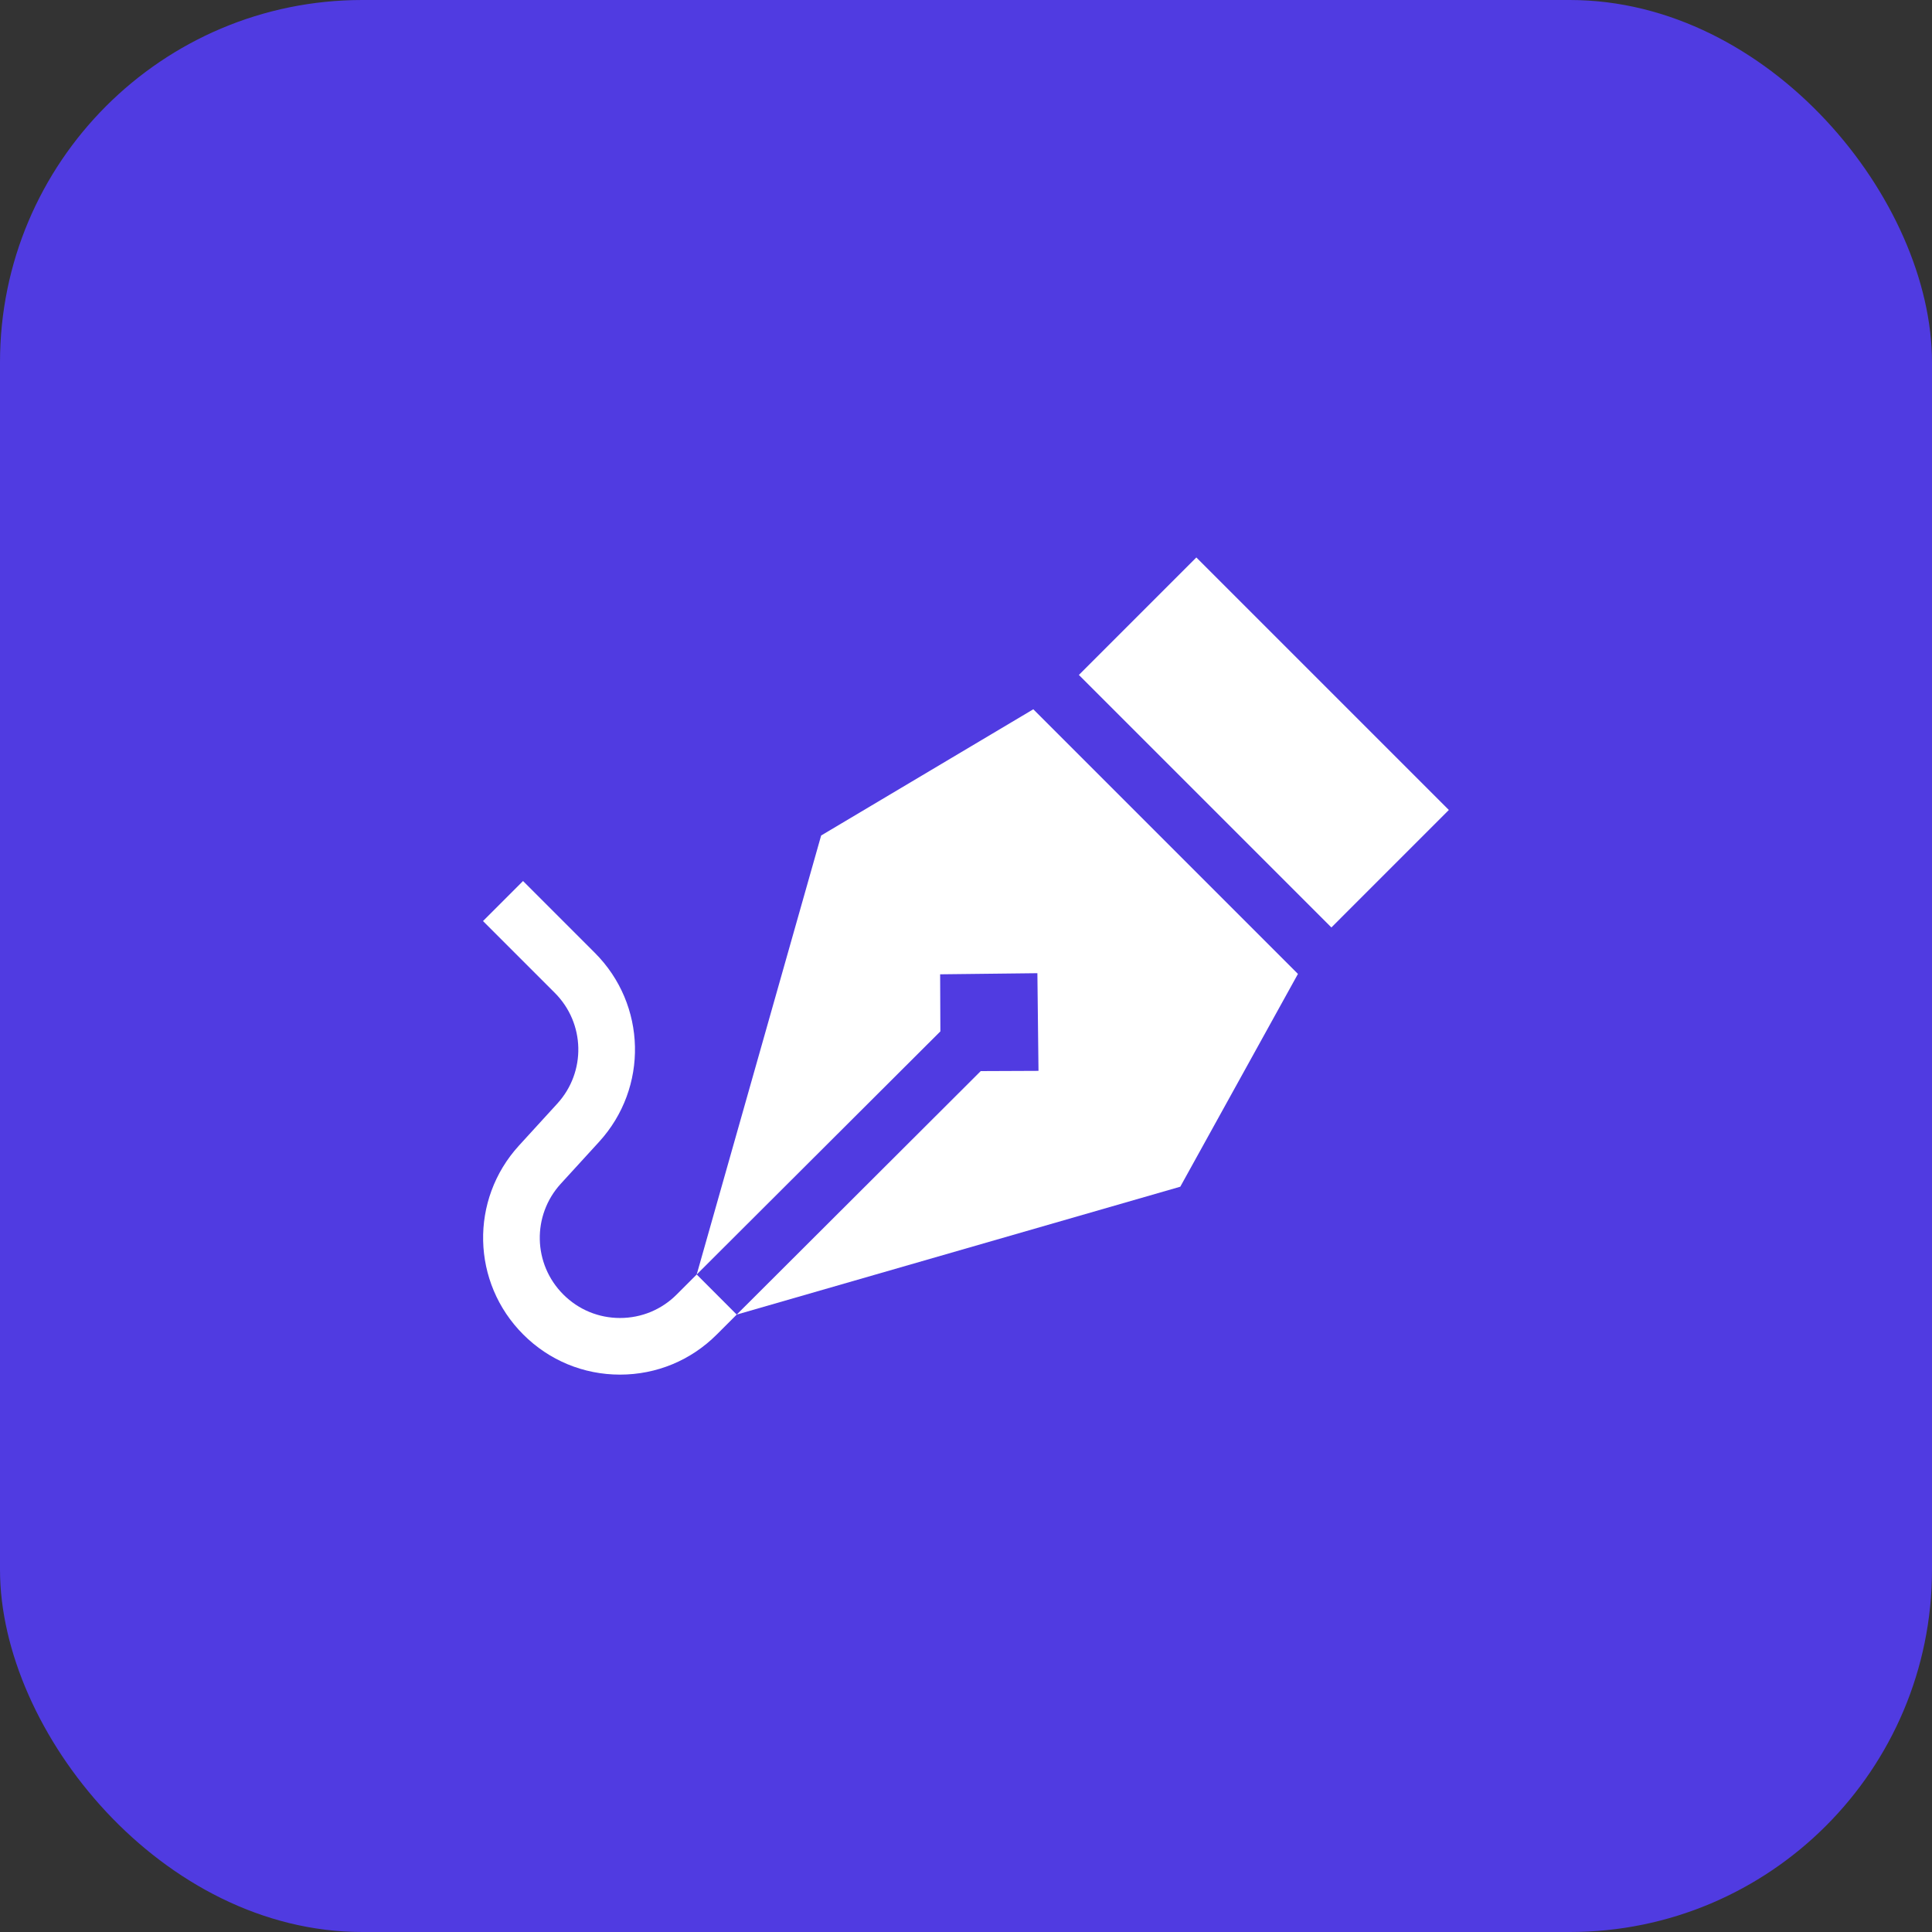
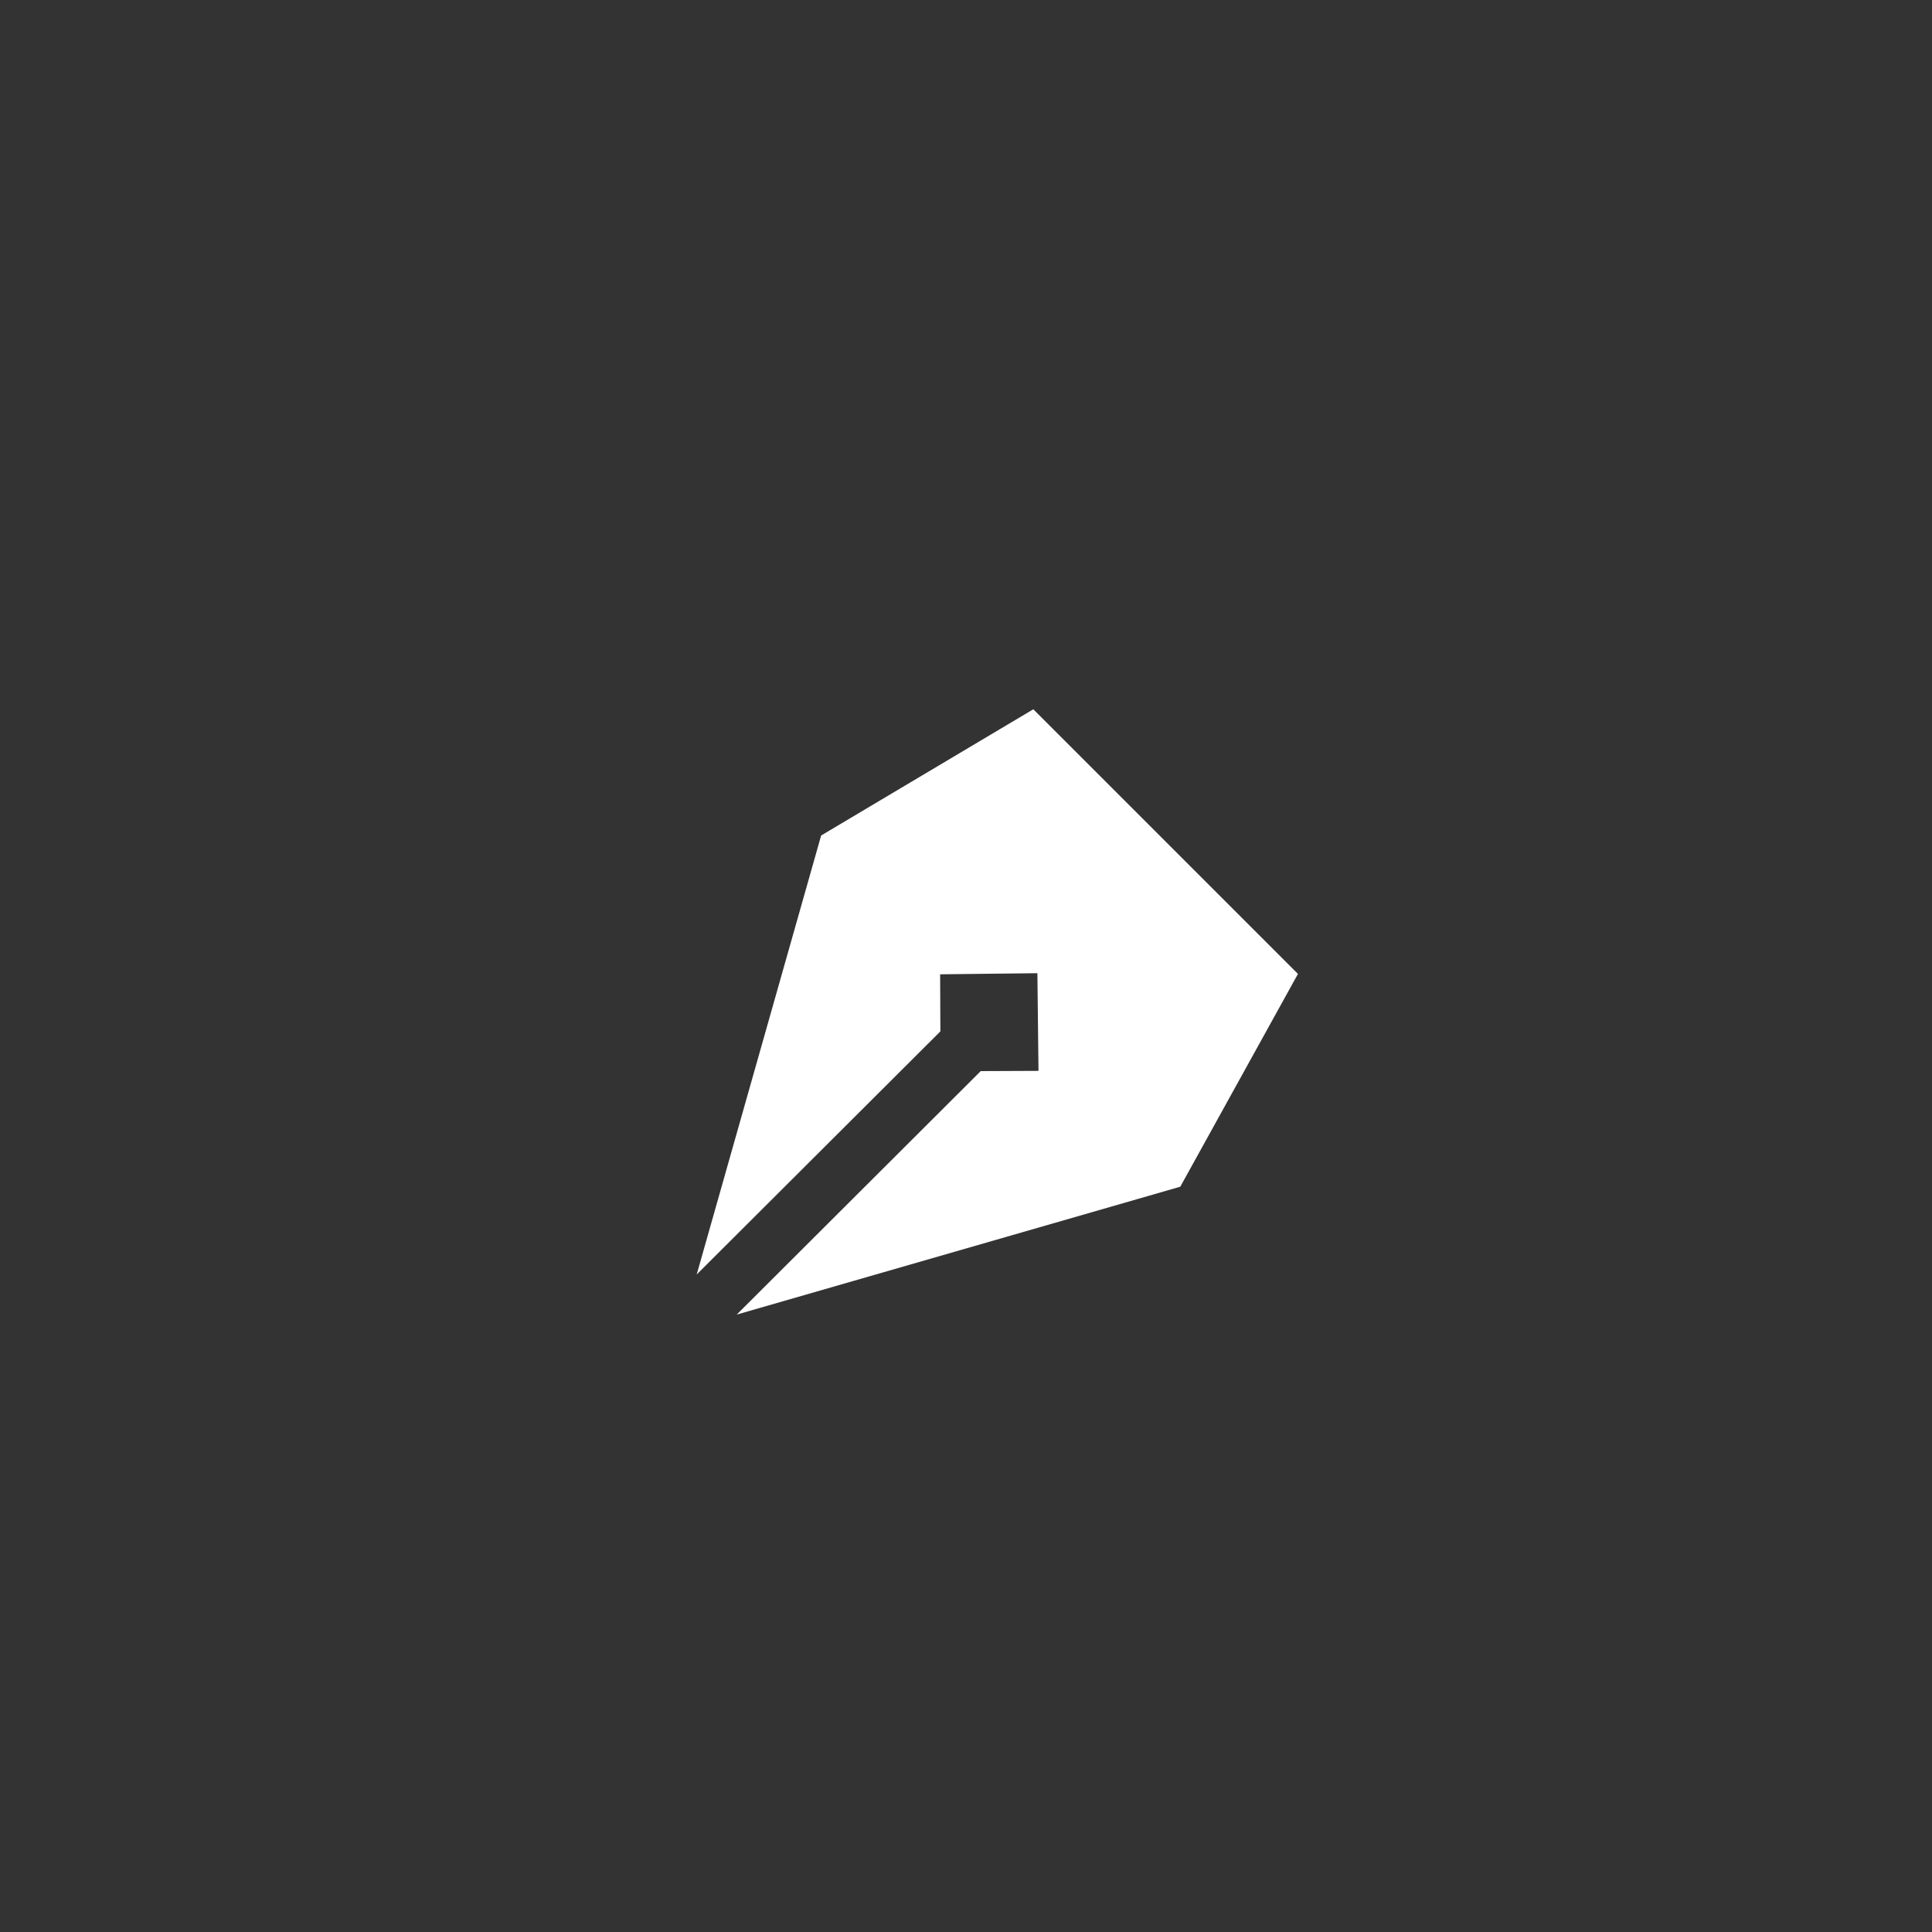
<svg xmlns="http://www.w3.org/2000/svg" width="80" height="80" viewBox="0 0 80 80" fill="none">
  <rect x="0" y="0" width="80" height="80" fill="#333333" stroke="none" />
-   <rect width="80" height="80" rx="15" fill="#503BE1" />
-   <path d="M44.674 27.948L49.538 23.083L59.994 33.539L55.13 38.404L44.674 27.948Z" fill="white" />
  <path d="M42.787 29.37L34.002 34.596L28.849 52.774L38.939 42.707L38.929 40.344L42.956 40.298L43.002 44.342L40.61 44.352L30.506 54.434L48.873 49.139L53.745 40.328L42.787 29.37Z" fill="white" />
-   <path d="M28.849 52.774L28.021 53.602C27.394 54.23 26.56 54.575 25.673 54.575C24.786 54.575 23.953 54.23 23.326 53.602C22.067 52.344 22.022 50.329 23.222 49.015L24.807 47.281C26.855 45.039 26.778 41.601 24.63 39.454L21.658 36.481L20 38.139L22.973 41.112C24.231 42.37 24.276 44.385 23.076 45.699L21.491 47.434C19.443 49.675 19.52 53.113 21.668 55.26C22.738 56.33 24.16 56.92 25.673 56.92C27.187 56.92 28.609 56.33 29.679 55.26L30.506 54.434L30.506 54.434L28.849 52.774Z" fill="white" />
</svg>